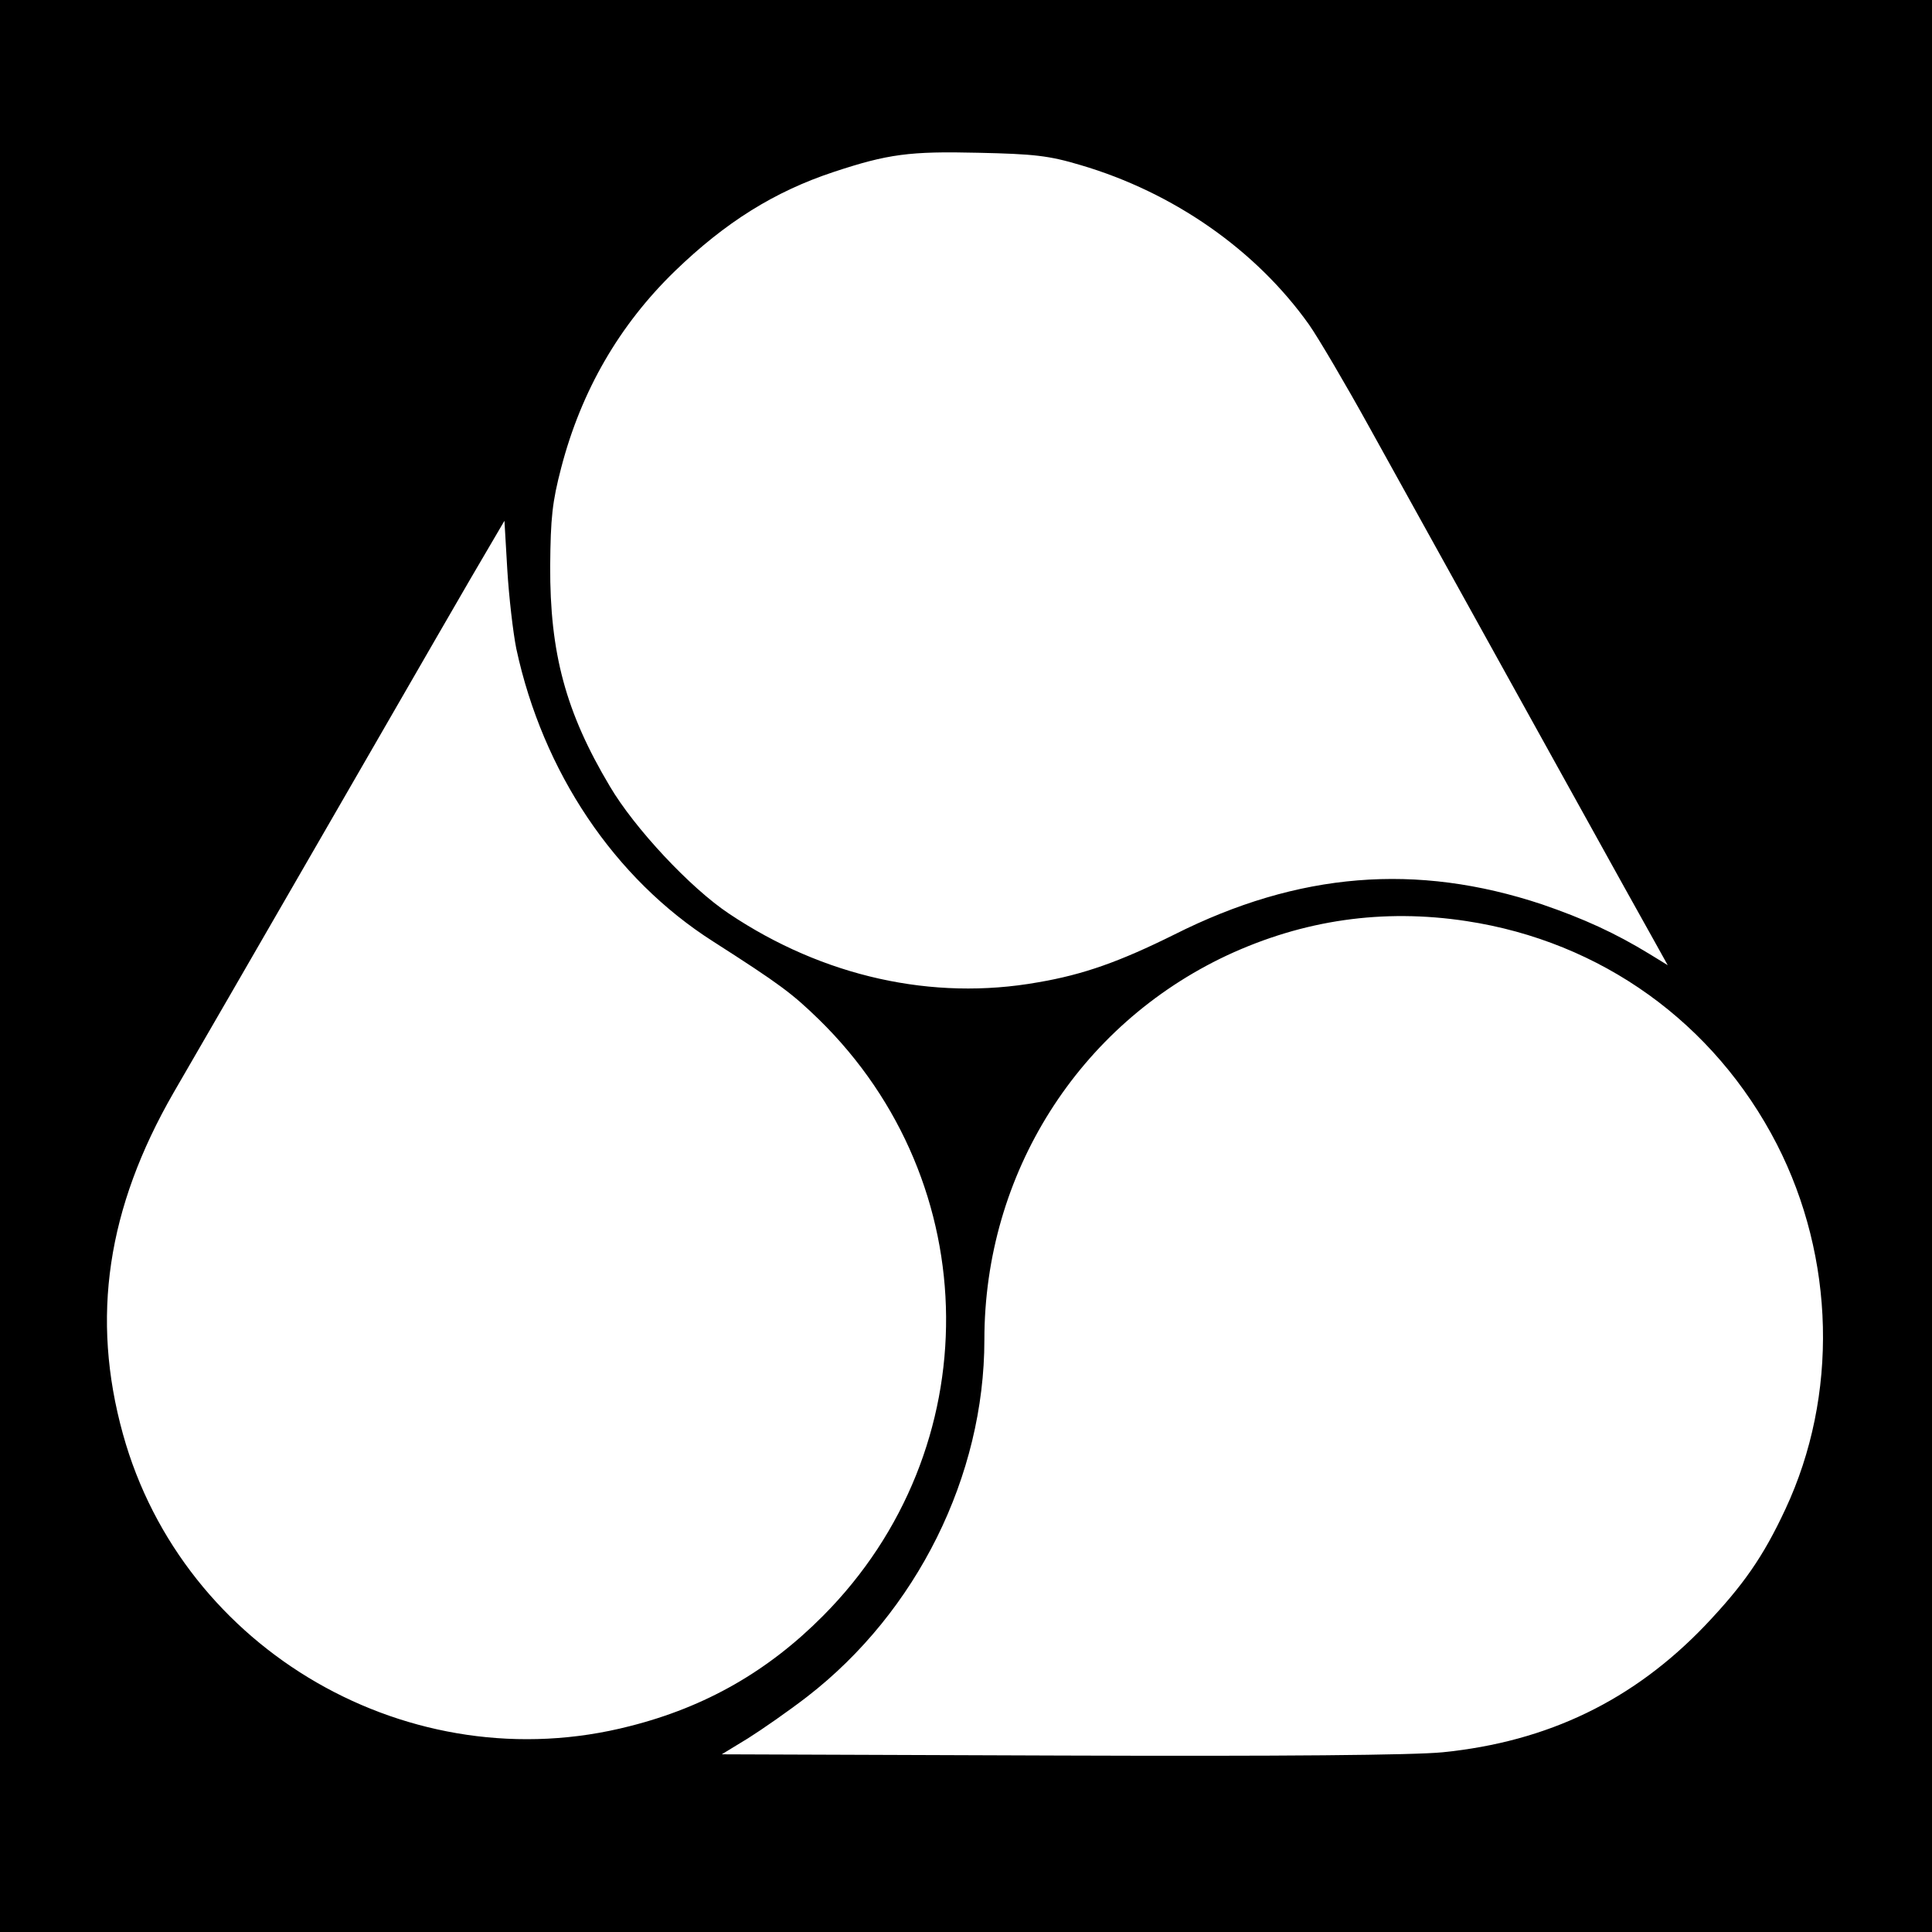
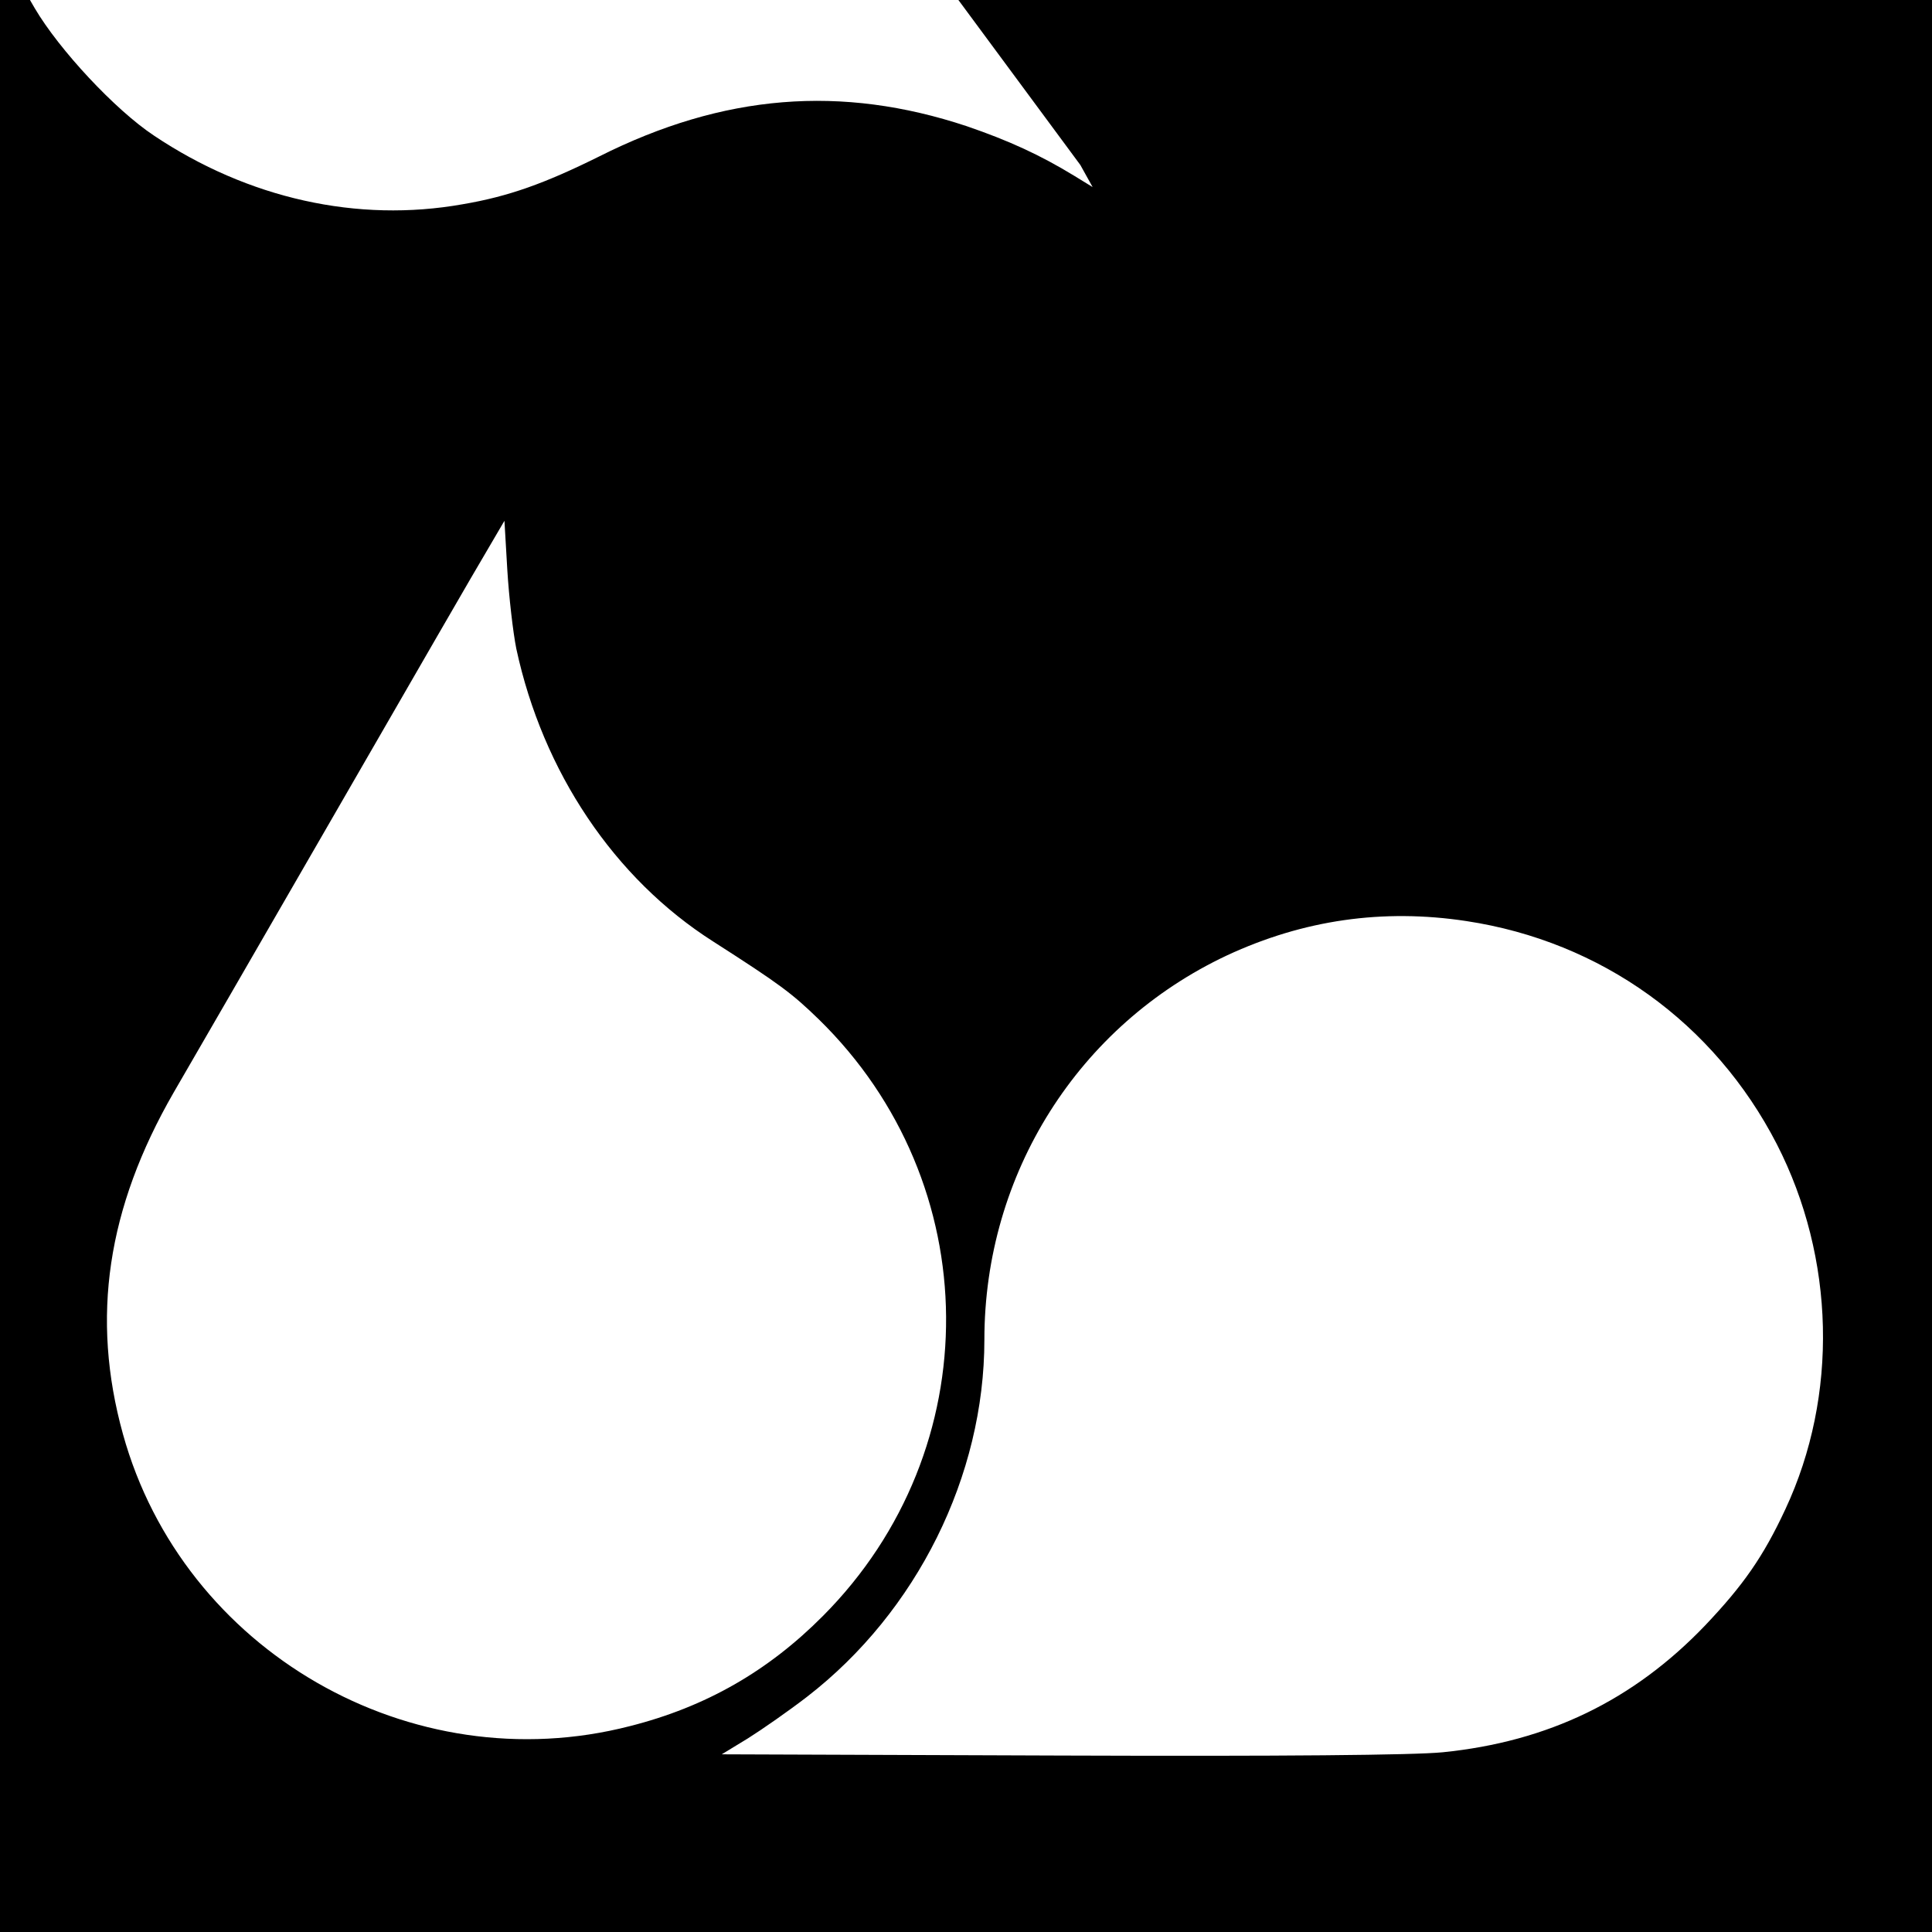
<svg xmlns="http://www.w3.org/2000/svg" version="1.0" width="473pt" height="473pt" viewBox="0 0 473 473" preserveAspectRatio="xMidYMid meet">
  <g transform="translate(0,473) scale(0.1,-0.1)" fill="#000000" stroke="none">
-     <path d="M0 2365 l0 -2365 2365 0 2365 0 0 2365 0 2365 -2365 0 -2365 0 0 -2365z m2645 1961 c228 -67 430 -208 560 -391 23 -33 89 -145 147 -250 321 -579 674 -1217 701 -1264 l30 -54 -44 27 c-85 52 -162 87 -264 122 -307 102 -596 79 -900 -74 -133 -66 -222 -98 -334 -117 -258 -46 -526 14 -756 168 -95 63 -232 210 -292 312 -108 181 -147 326 -146 540 1 117 5 156 27 240 49 188 142 349 278 481 124 120 244 195 389 243 133 44 186 51 354 47 137 -3 173 -7 250 -30z m-1381 -1184 c65 -302 240 -563 482 -717 164 -105 193 -127 258 -190 412 -402 417 -1053 11 -1461 -134 -135 -287 -223 -473 -270 -536 -138 -1094 184 -1241 715 -79 285 -39 553 124 836 32 55 209 361 393 680 184 319 353 612 376 650 l41 70 7 -120 c4 -66 14 -153 22 -193z m2326 -667 c330 -50 607 -249 760 -546 143 -279 151 -616 21 -894 -54 -116 -103 -186 -196 -284 -176 -184 -385 -285 -643 -311 -70 -7 -393 -10 -936 -8 l-829 3 64 39 c35 22 101 68 145 102 269 208 434 541 434 874 0 406 230 770 594 941 187 87 382 115 586 84z" />
+     <path d="M0 2365 l0 -2365 2365 0 2365 0 0 2365 0 2365 -2365 0 -2365 0 0 -2365z m2645 1961 l30 -54 -44 27 c-85 52 -162 87 -264 122 -307 102 -596 79 -900 -74 -133 -66 -222 -98 -334 -117 -258 -46 -526 14 -756 168 -95 63 -232 210 -292 312 -108 181 -147 326 -146 540 1 117 5 156 27 240 49 188 142 349 278 481 124 120 244 195 389 243 133 44 186 51 354 47 137 -3 173 -7 250 -30z m-1381 -1184 c65 -302 240 -563 482 -717 164 -105 193 -127 258 -190 412 -402 417 -1053 11 -1461 -134 -135 -287 -223 -473 -270 -536 -138 -1094 184 -1241 715 -79 285 -39 553 124 836 32 55 209 361 393 680 184 319 353 612 376 650 l41 70 7 -120 c4 -66 14 -153 22 -193z m2326 -667 c330 -50 607 -249 760 -546 143 -279 151 -616 21 -894 -54 -116 -103 -186 -196 -284 -176 -184 -385 -285 -643 -311 -70 -7 -393 -10 -936 -8 l-829 3 64 39 c35 22 101 68 145 102 269 208 434 541 434 874 0 406 230 770 594 941 187 87 382 115 586 84z" />
  </g>
</svg>